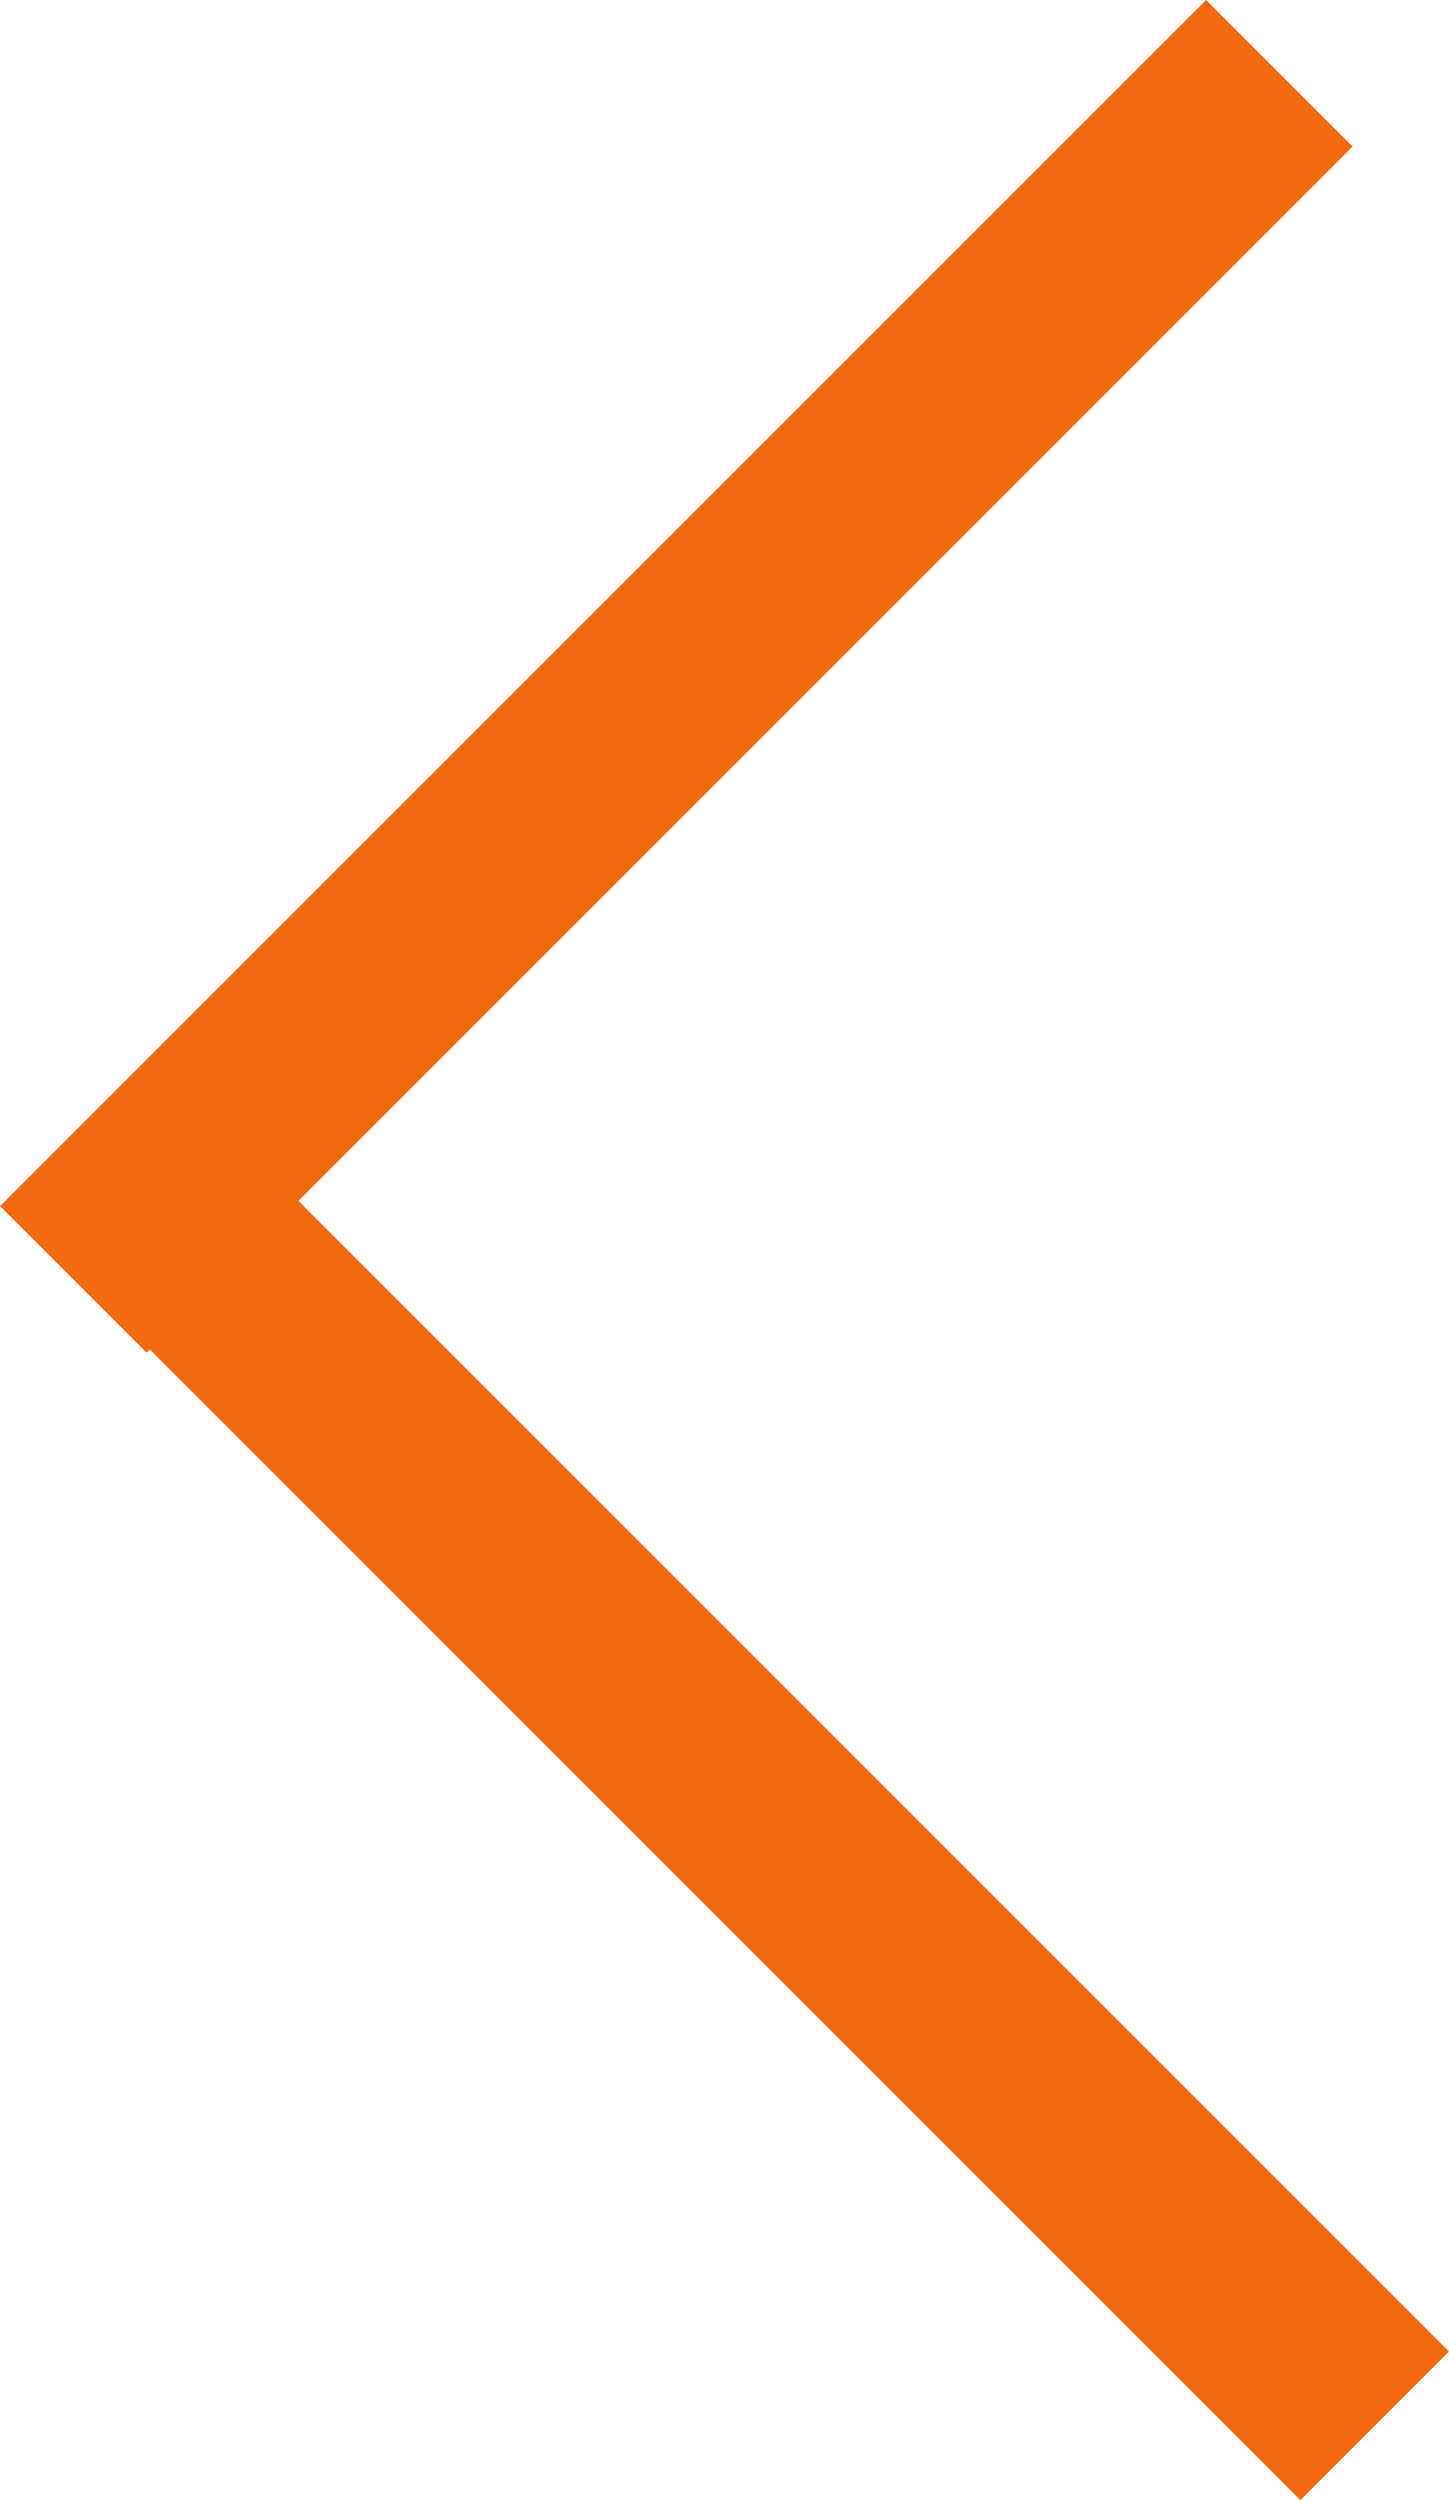
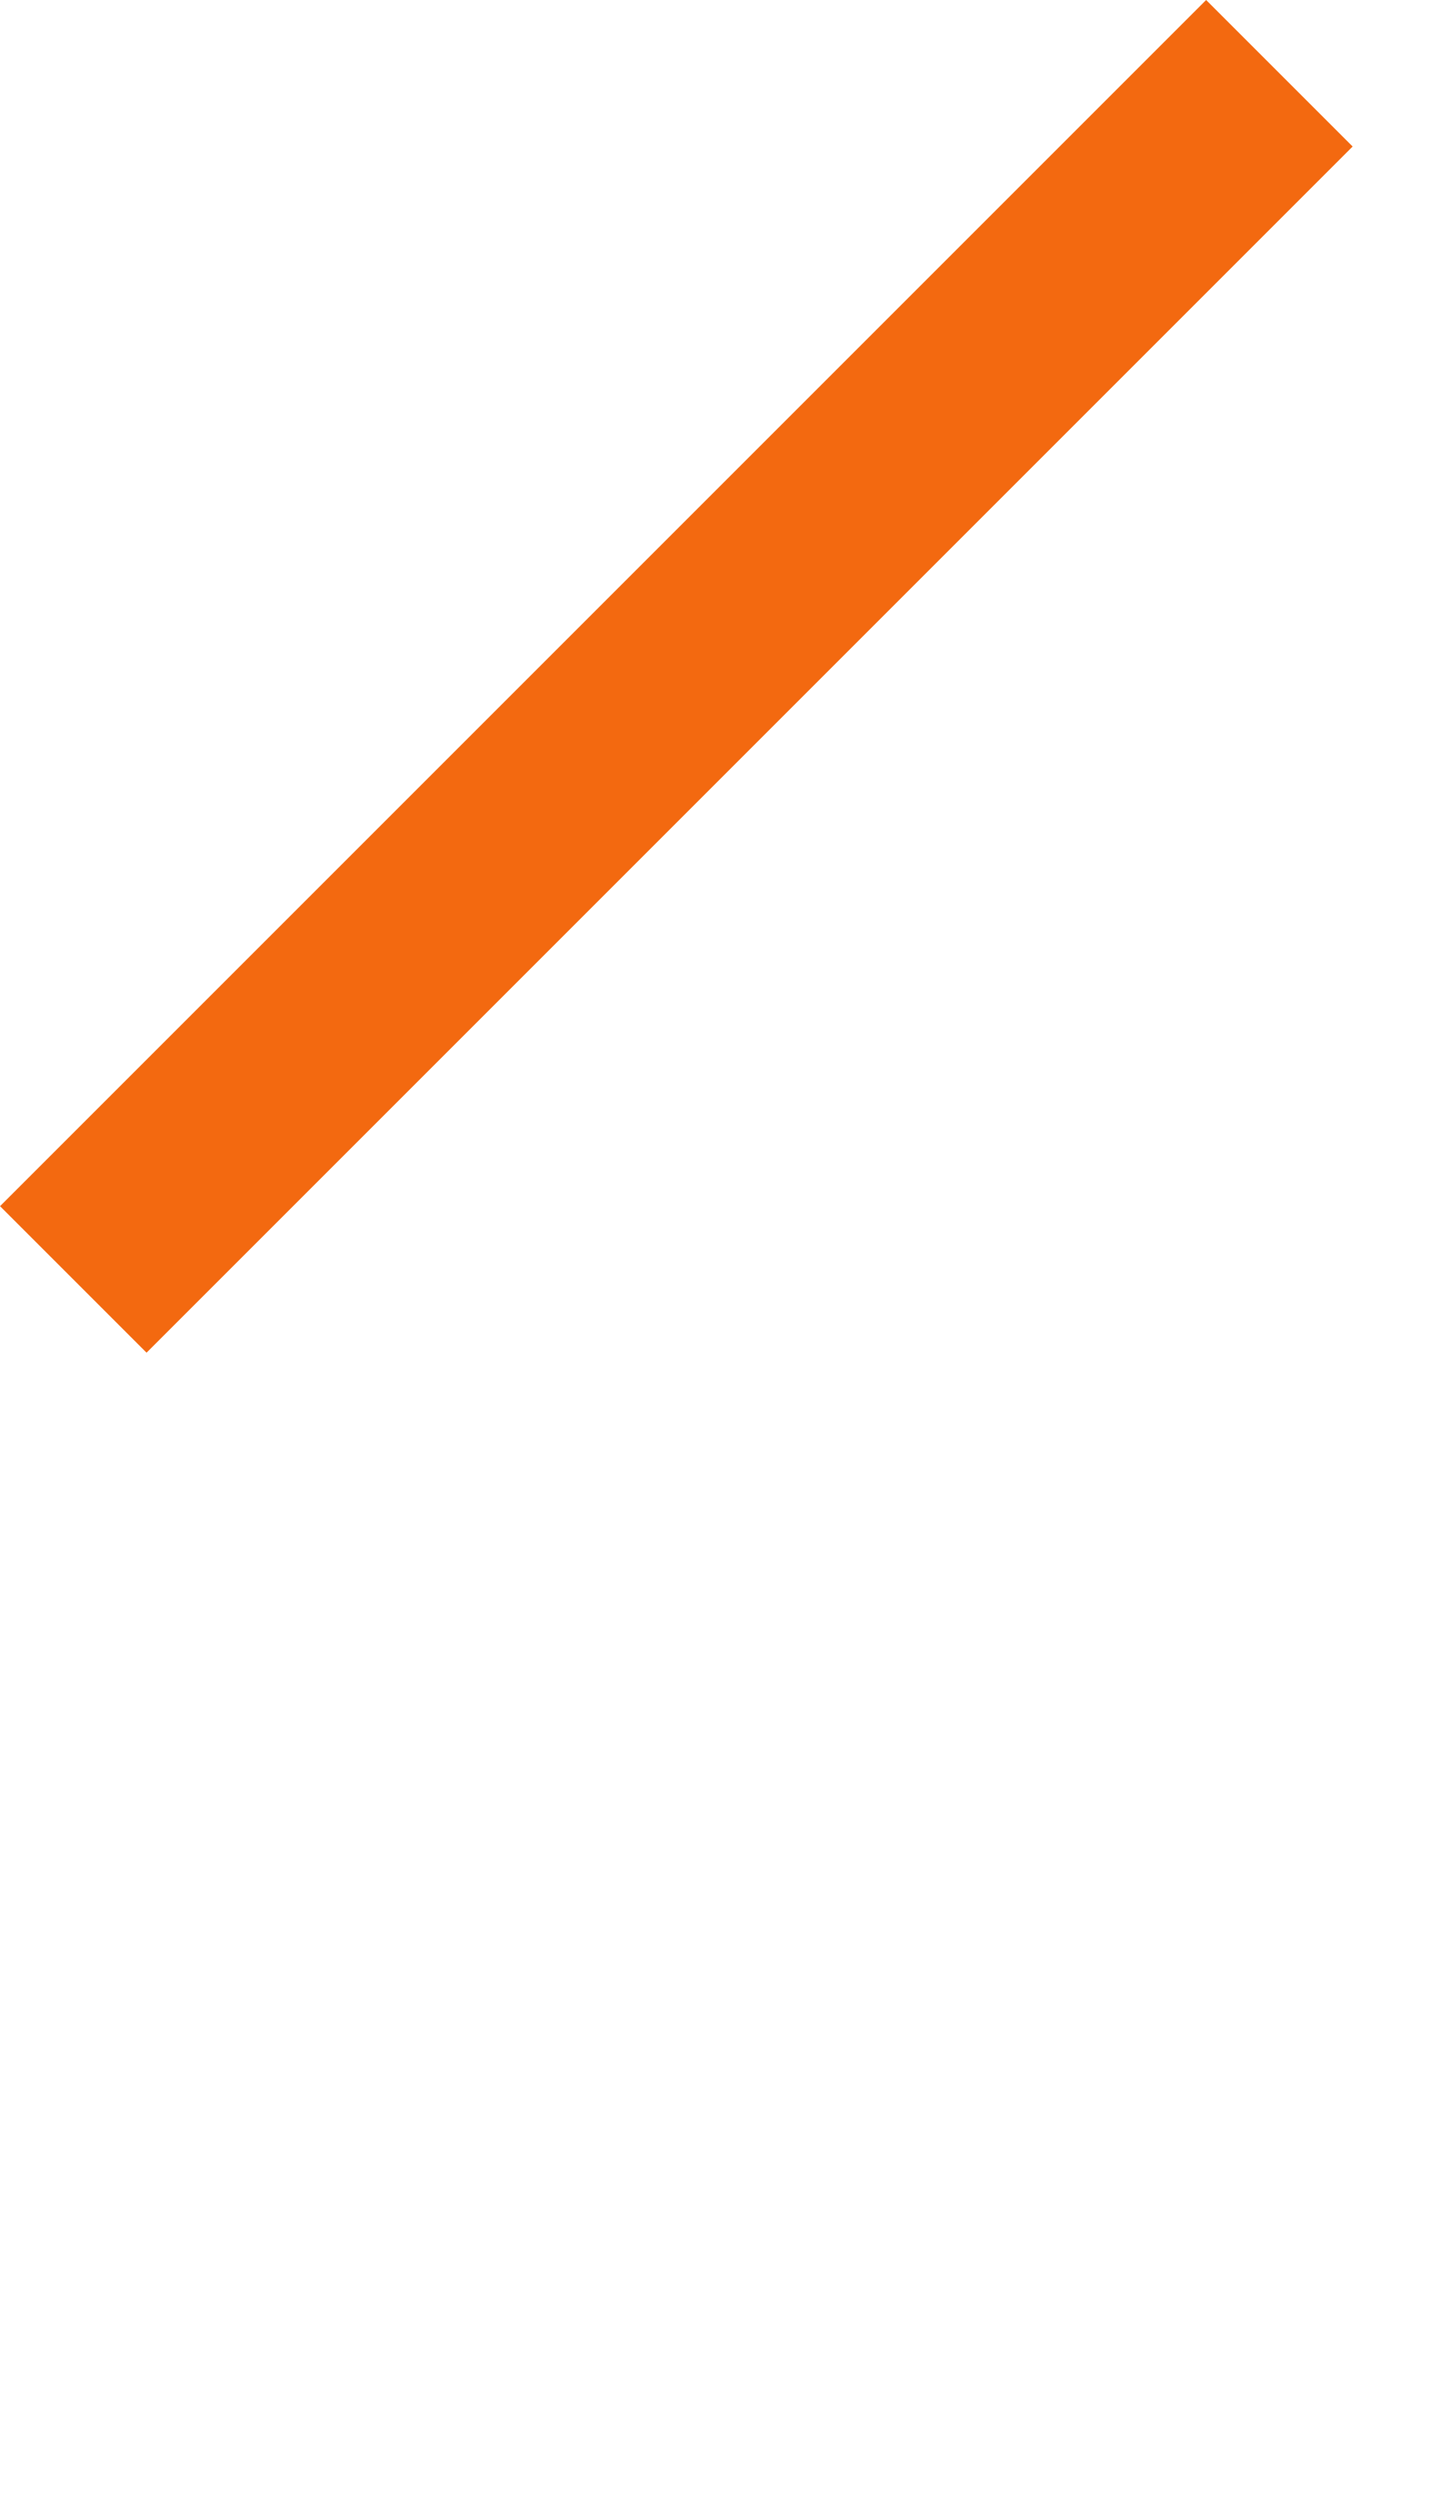
<svg xmlns="http://www.w3.org/2000/svg" width="28.386" height="48.975" viewBox="0 0 28.386 48.975">
  <defs>
    <style>
      .cls-1 {
        fill: #f36910;
      }
    </style>
  </defs>
  <g id="Group_963" data-name="Group 963" transform="translate(28.386) rotate(90)">
    <rect id="Rectangle_5" data-name="Rectangle 5" class="cls-1" width="4.059" height="33.414" transform="translate(0 4.758) rotate(-45)" />
-     <rect id="Rectangle_6" data-name="Rectangle 6" class="cls-1" width="4.117" height="33.414" transform="translate(46.064 0) rotate(45)" />
  </g>
</svg>